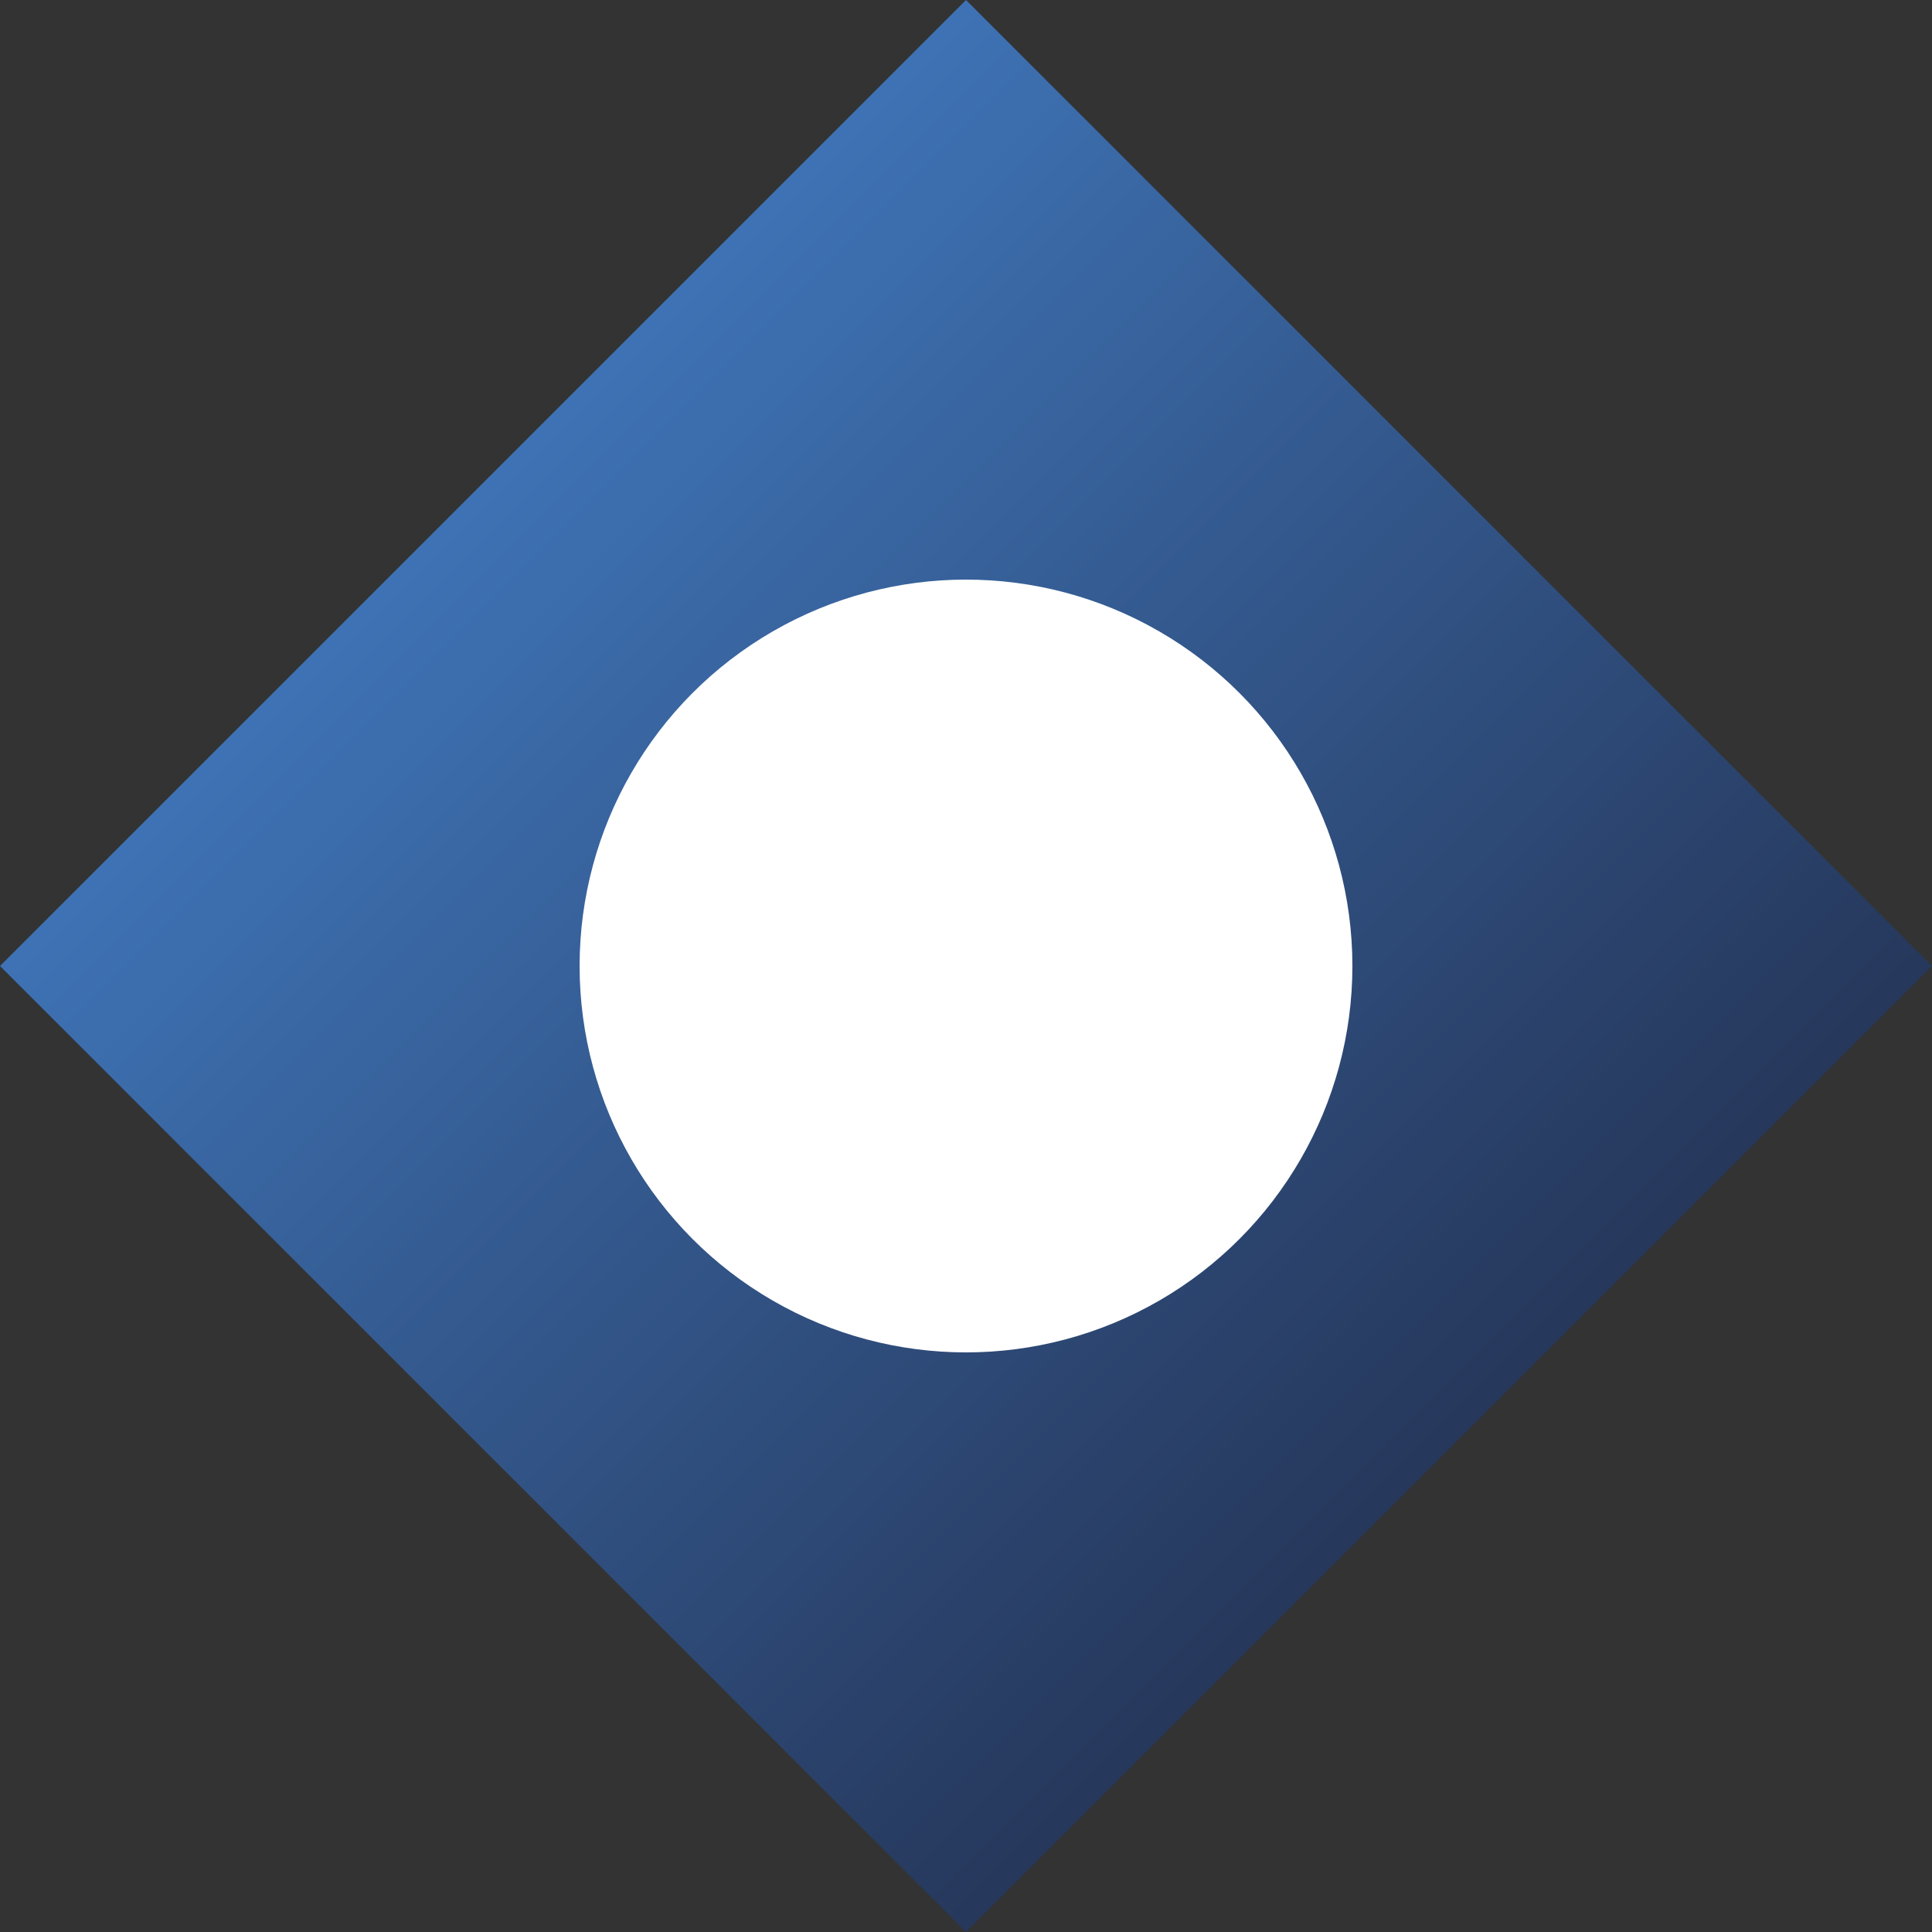
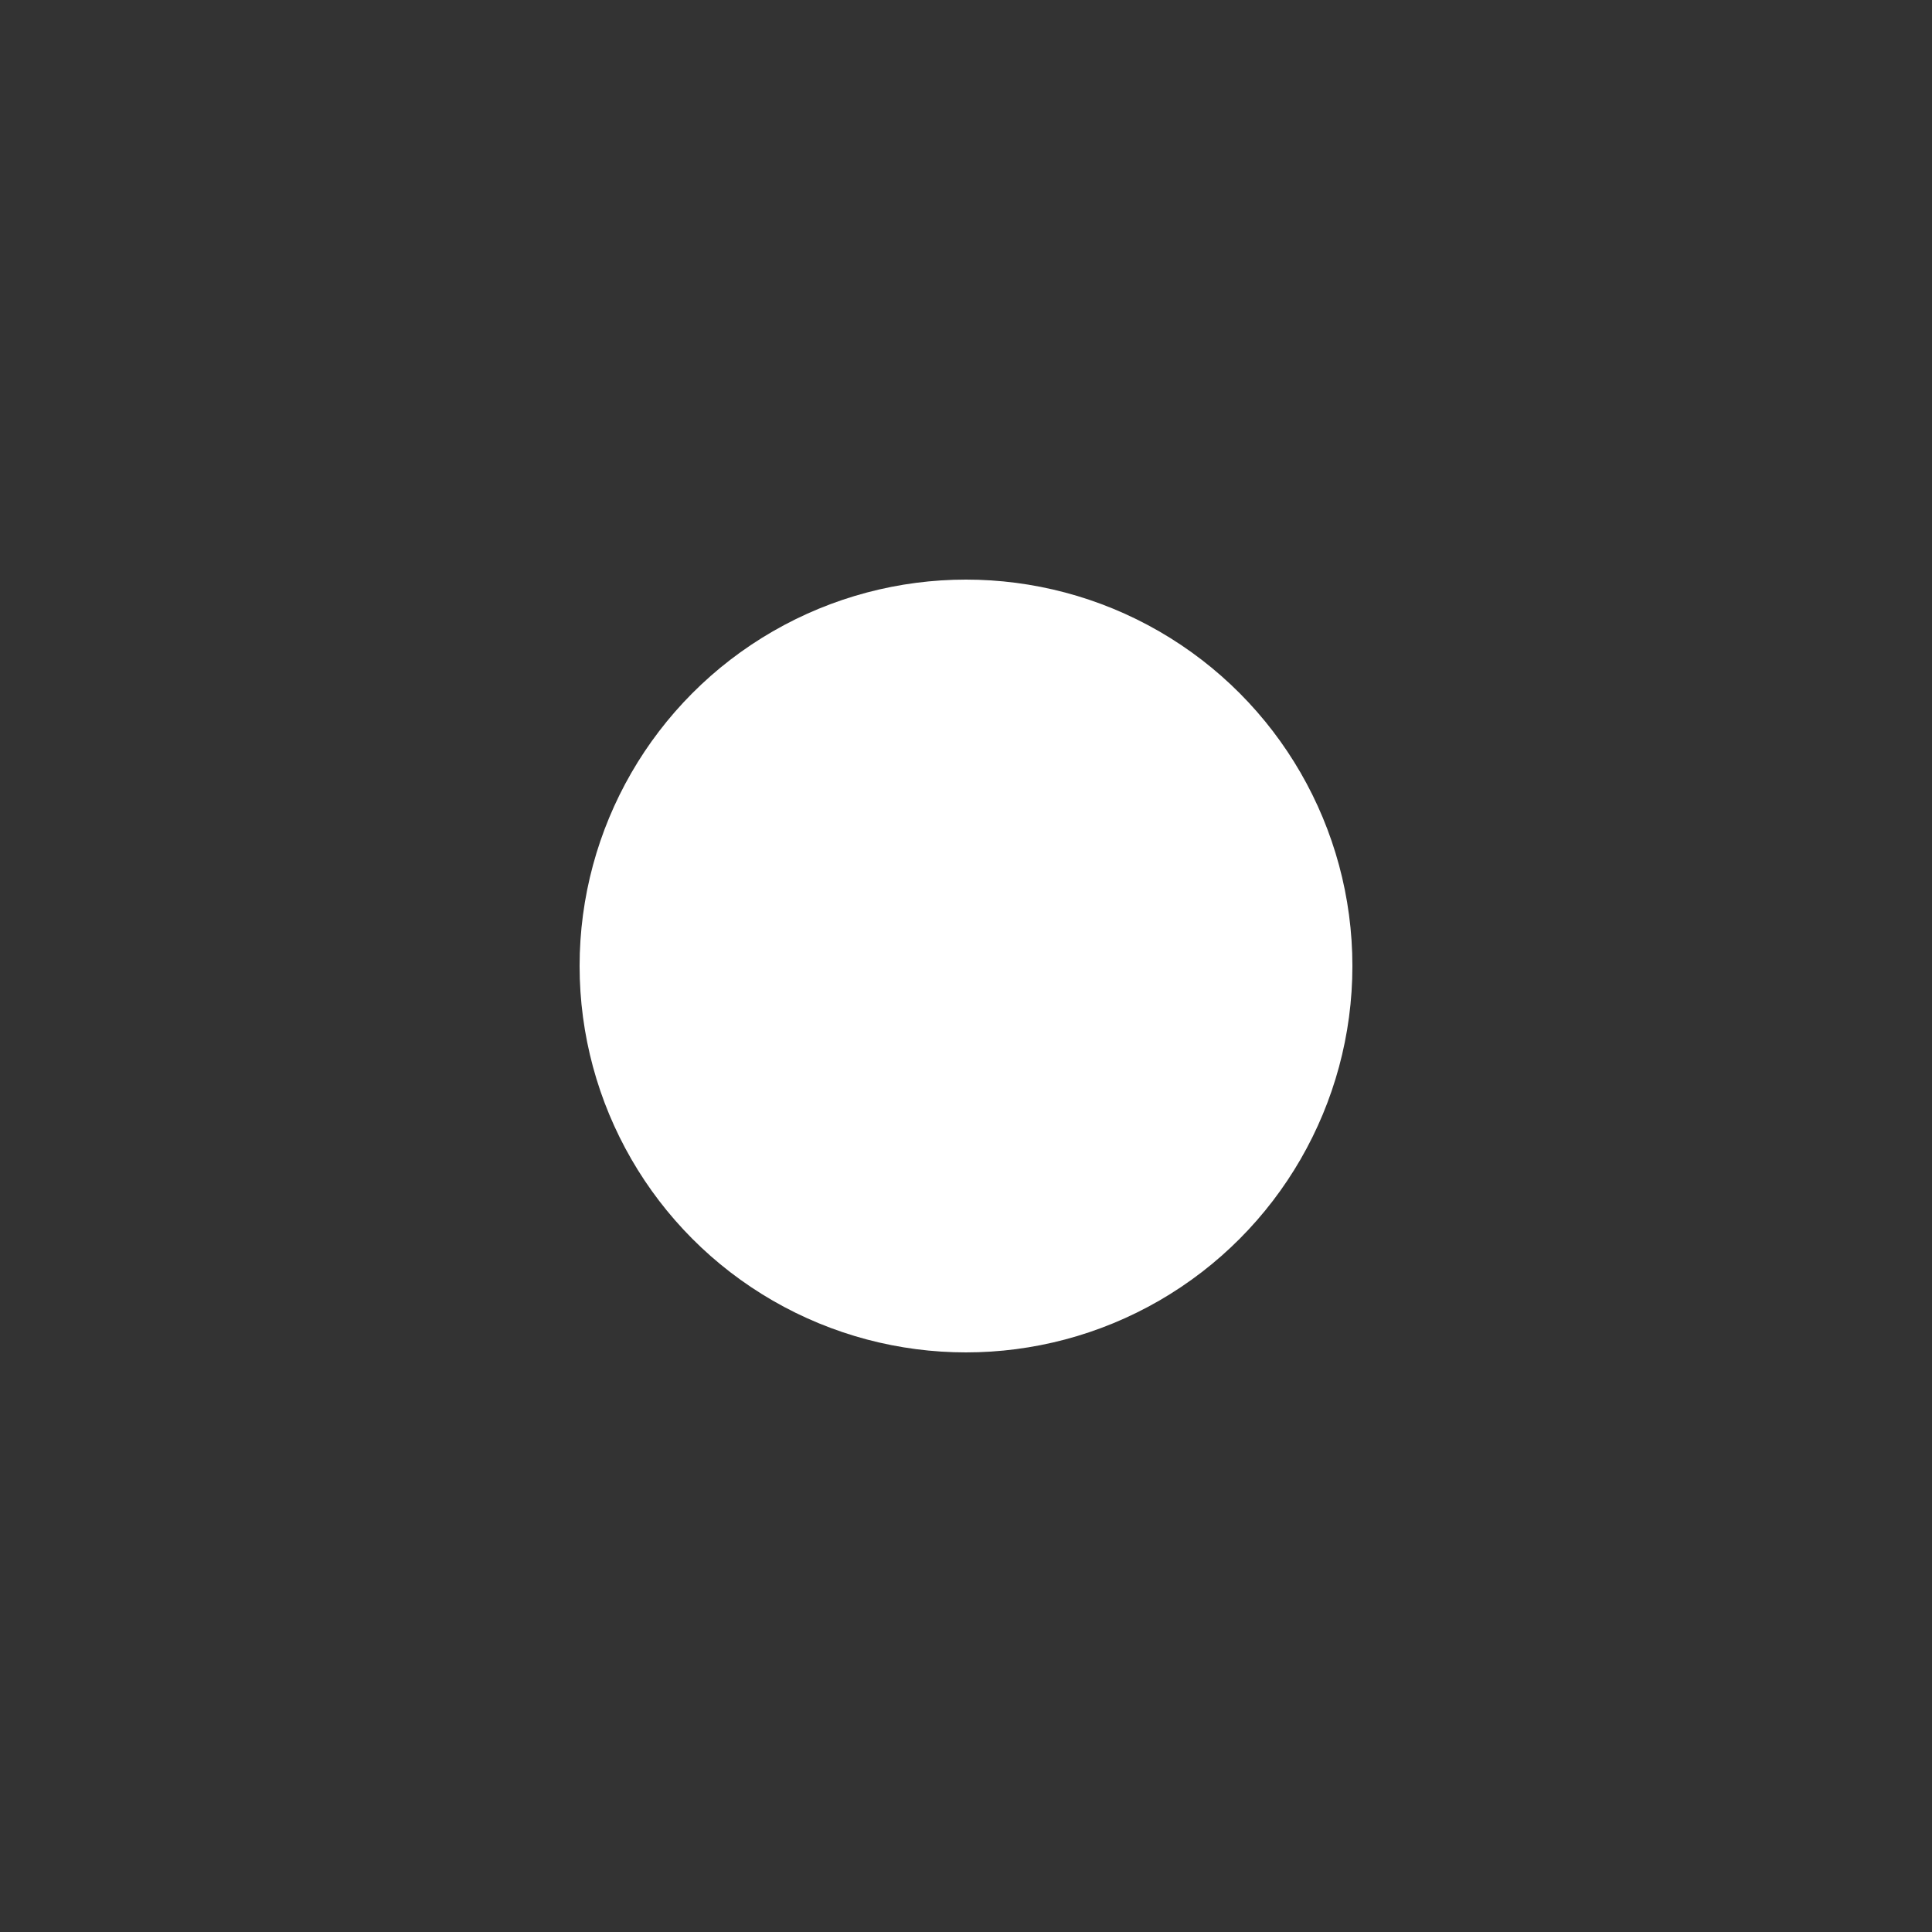
<svg xmlns="http://www.w3.org/2000/svg" width="40" height="40" viewBox="0 0 40 40">
  <rect x="0" y="0" width="40" height="40" fill="#333333" stroke="none" />
  <defs>
    <linearGradient id="logoGradient" x1="0%" y1="0%" x2="100%" y2="100%">
      <stop offset="0%" style="stop-color:#4a90e2" />
      <stop offset="100%" style="stop-color:#1a1a2e" />
    </linearGradient>
  </defs>
-   <path d="M20 0L40 20L20 40L0 20L20 0Z" fill="url(#logoGradient)" />
  <circle cx="20" cy="20" r="8" fill="#ffffff" />
</svg>